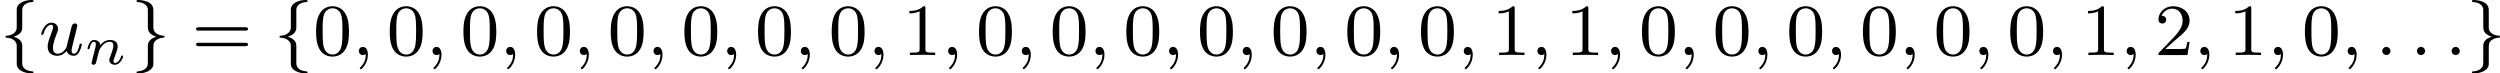
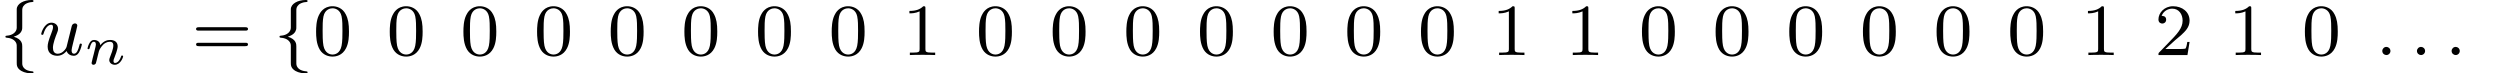
<svg xmlns="http://www.w3.org/2000/svg" xmlns:xlink="http://www.w3.org/1999/xlink" version="1.1" width="542.902pt" height="15.94pt" viewBox="238.186 283.11 542.902 15.94">
  <defs>
    <path id="g7-48" d="M3.897-2.542C3.897-3.395 3.81-3.913 3.547-4.423C3.196-5.125 2.55-5.3 2.112-5.3C1.108-5.3 .741-4.551 .63-4.328C.343-3.746 .327-2.957 .327-2.542C.327-2.016 .351-1.211 .733-.574C1.1 .016 1.69 .167 2.112 .167C2.495 .167 3.18 .048 3.579-.741C3.873-1.315 3.897-2.024 3.897-2.542ZM2.112-.056C1.841-.056 1.291-.183 1.124-1.02C1.036-1.474 1.036-2.224 1.036-2.638C1.036-3.188 1.036-3.746 1.124-4.184C1.291-4.997 1.913-5.077 2.112-5.077C2.383-5.077 2.933-4.941 3.092-4.216C3.188-3.778 3.188-3.18 3.188-2.638C3.188-2.168 3.188-1.451 3.092-1.004C2.925-.167 2.375-.056 2.112-.056Z" />
    <path id="g7-49" d="M2.503-5.077C2.503-5.292 2.487-5.3 2.271-5.3C1.945-4.981 1.522-4.79 .765-4.79V-4.527C.98-4.527 1.411-4.527 1.873-4.742V-.654C1.873-.359 1.849-.263 1.092-.263H.813V0C1.14-.024 1.825-.024 2.184-.024S3.236-.024 3.563 0V-.263H3.284C2.527-.263 2.503-.359 2.503-.654V-5.077Z" />
    <path id="g7-50" d="M2.248-1.626C2.375-1.745 2.71-2.008 2.837-2.12C3.332-2.574 3.802-3.013 3.802-3.738C3.802-4.686 3.005-5.3 2.008-5.3C1.052-5.3 .422-4.575 .422-3.866C.422-3.475 .733-3.419 .845-3.419C1.012-3.419 1.259-3.539 1.259-3.842C1.259-4.256 .861-4.256 .765-4.256C.996-4.838 1.53-5.037 1.921-5.037C2.662-5.037 3.045-4.407 3.045-3.738C3.045-2.909 2.463-2.303 1.522-1.339L.518-.303C.422-.215 .422-.199 .422 0H3.571L3.802-1.427H3.555C3.531-1.267 3.467-.869 3.371-.717C3.324-.654 2.718-.654 2.59-.654H1.172L2.248-1.626Z" />
    <path id="g7-61" d="M5.826-2.654C5.946-2.654 6.105-2.654 6.105-2.837S5.914-3.021 5.794-3.021H.781C.662-3.021 .47-3.021 .47-2.837S.63-2.654 .749-2.654H5.826ZM5.794-.964C5.914-.964 6.105-.964 6.105-1.148S5.946-1.331 5.826-1.331H.749C.63-1.331 .47-1.331 .47-1.148S.662-.964 .781-.964H5.794Z" />
    <path id="g4-58" d="M1.618-.438C1.618-.709 1.395-.885 1.18-.885C.925-.885 .733-.677 .733-.446C.733-.175 .956 0 1.172 0C1.427 0 1.618-.207 1.618-.438Z" />
-     <path id="g4-59" d="M1.49-.12C1.49 .399 1.379 .853 .885 1.347C.853 1.371 .837 1.387 .837 1.427C.837 1.49 .901 1.538 .956 1.538C1.052 1.538 1.714 .909 1.714-.024C1.714-.534 1.522-.885 1.172-.885C.893-.885 .733-.662 .733-.446C.733-.223 .885 0 1.18 0C1.371 0 1.49-.112 1.49-.12Z" />
    <path id="g4-117" d="M2.989-.869C2.949-.717 2.574-.143 2.04-.143C1.65-.143 1.514-.43 1.514-.789C1.514-1.259 1.793-1.977 1.969-2.423C2.048-2.622 2.072-2.694 2.072-2.837C2.072-3.276 1.722-3.515 1.355-3.515C.566-3.515 .239-2.391 .239-2.295C.239-2.224 .295-2.192 .359-2.192C.462-2.192 .47-2.24 .494-2.319C.701-3.029 1.052-3.292 1.331-3.292C1.451-3.292 1.522-3.212 1.522-3.029S1.451-2.662 1.347-2.383C1.012-1.538 .94-1.196 .94-.909C.94-.128 1.53 .08 2 .08C2.598 .08 2.965-.399 2.997-.438C3.124-.064 3.483 .08 3.77 .08C4.144 .08 4.328-.239 4.384-.359C4.543-.646 4.655-1.108 4.655-1.14C4.655-1.188 4.623-1.243 4.527-1.243S4.415-1.203 4.368-.996C4.264-.598 4.121-.143 3.794-.143C3.61-.143 3.539-.295 3.539-.518C3.539-.654 3.61-.925 3.658-1.124S3.826-1.801 3.858-1.945L4.017-2.55C4.065-2.766 4.16-3.14 4.16-3.188C4.16-3.387 4.001-3.435 3.905-3.435C3.794-3.435 3.618-3.363 3.563-3.172L2.989-.869Z" />
    <path id="g3-110" d="M1.751-2.068C1.722-2.523 1.303-2.636 1.076-2.636S.693-2.499 .586-2.307C.436-2.062 .365-1.745 .365-1.722C.365-1.656 .418-1.632 .472-1.632C.568-1.632 .574-1.674 .604-1.769C.723-2.248 .867-2.439 1.058-2.439C1.273-2.439 1.273-2.194 1.273-2.134C1.273-2.038 1.213-1.799 1.172-1.632C1.13-1.47 1.07-1.225 1.04-1.094C.998-.944 .962-.789 .921-.64C.879-.472 .807-.173 .807-.137C.807-.006 .909 .06 1.016 .06S1.225-.012 1.273-.102C1.285-.137 1.339-.347 1.369-.466L1.5-1.004C1.542-1.16 1.566-1.267 1.602-1.405C1.656-1.608 1.865-1.925 2.086-2.146C2.206-2.26 2.463-2.439 2.786-2.439C3.168-2.439 3.168-2.134 3.168-2.02C3.168-1.668 2.911-1.028 2.803-.759C2.768-.658 2.726-.562 2.726-.46C2.726-.155 3.001 .06 3.33 .06C3.933 .06 4.232-.729 4.232-.861C4.232-.873 4.226-.944 4.119-.944C4.035-.944 4.029-.915 3.993-.801C3.897-.484 3.652-.137 3.347-.137C3.234-.137 3.186-.227 3.186-.353C3.186-.472 3.228-.574 3.282-.699C3.371-.933 3.64-1.608 3.64-1.943C3.64-2.433 3.27-2.636 2.815-2.636C2.517-2.636 2.134-2.54 1.751-2.068Z" />
    <path id="g2-102" d="M2.415-4.83C2.415-5.029 2.415-5.236 2.694-5.483C2.75-5.523 2.981-5.723 3.475-5.754C3.571-5.762 3.634-5.762 3.634-5.866C3.634-5.978 3.555-5.978 3.443-5.978C2.582-5.978 1.825-5.579 1.817-4.973V-2.941C1.801-2.527 1.403-2.144 .749-2.104C.654-2.096 .59-2.096 .59-1.993S.662-1.889 .725-1.881C1.482-1.833 1.737-1.427 1.793-1.203C1.817-1.108 1.817-1.092 1.817-.797V.829C1.817 1.084 1.817 1.435 2.327 1.73C2.67 1.929 3.164 1.993 3.443 1.993C3.555 1.993 3.634 1.993 3.634 1.881C3.634 1.777 3.563 1.777 3.499 1.769C2.758 1.722 2.495 1.347 2.439 1.1C2.415 1.02 2.415 1.004 2.415 .725V-.948C2.415-1.164 2.415-1.714 1.49-1.993C2.088-2.176 2.311-2.463 2.391-2.758C2.415-2.853 2.415-2.909 2.415-3.156V-4.83Z" />
-     <path id="g2-103" d="M2.415-4.814C2.415-5.045 2.415-5.38 1.993-5.667C1.658-5.89 1.132-5.978 .781-5.978C.677-5.978 .59-5.978 .59-5.866C.59-5.762 .662-5.762 .725-5.754C1.459-5.707 1.737-5.356 1.801-5.061C1.817-4.981 1.817-4.926 1.817-4.814V-3.14C1.817-2.79 1.817-2.271 2.742-1.993C2.295-1.857 1.953-1.634 1.841-1.227C1.817-1.132 1.817-1.076 1.817-.829V.606C1.817 1.14 1.817 1.211 1.554 1.482C1.53 1.498 1.307 1.73 .749 1.769C.646 1.777 .59 1.777 .59 1.881C.59 1.993 .677 1.993 .781 1.993C1.642 1.993 2.407 1.602 2.415 .988V-.614C2.415-1.156 2.415-1.339 2.654-1.562C2.917-1.793 3.204-1.857 3.475-1.881C3.579-1.889 3.634-1.889 3.634-1.993S3.563-2.096 3.499-2.104C2.614-2.16 2.415-2.702 2.415-2.941V-4.814Z" />
  </defs>
  <g id="page39" transform="matrix(2 0 0 2 0 0)">
    <use x="119.093" y="147.532" xlink:href="#g2-102" />
    <use x="123.327" y="147.532" xlink:href="#g4-117" />
    <use x="128.23" y="148.529" xlink:href="#g3-110" />
    <use x="133.329" y="147.532" xlink:href="#g2-103" />
    <use x="139.915" y="147.532" xlink:href="#g7-61" />
    <use x="148.854" y="147.532" xlink:href="#g2-102" />
    <use x="153.088" y="147.532" xlink:href="#g7-48" />
    <use x="157.323" y="147.532" xlink:href="#g4-59" />
    <use x="161.086" y="147.532" xlink:href="#g7-48" />
    <use x="165.32" y="147.532" xlink:href="#g4-59" />
    <use x="169.084" y="147.532" xlink:href="#g7-48" />
    <use x="173.318" y="147.532" xlink:href="#g4-59" />
    <use x="177.082" y="147.532" xlink:href="#g7-48" />
    <use x="181.316" y="147.532" xlink:href="#g4-59" />
    <use x="185.08" y="147.532" xlink:href="#g7-48" />
    <use x="189.314" y="147.532" xlink:href="#g4-59" />
    <use x="193.078" y="147.532" xlink:href="#g7-48" />
    <use x="197.312" y="147.532" xlink:href="#g4-59" />
    <use x="201.076" y="147.532" xlink:href="#g7-48" />
    <use x="205.31" y="147.532" xlink:href="#g4-59" />
    <use x="209.074" y="147.532" xlink:href="#g7-48" />
    <use x="213.308" y="147.532" xlink:href="#g4-59" />
    <use x="217.072" y="147.532" xlink:href="#g7-49" />
    <use x="221.306" y="147.532" xlink:href="#g4-59" />
    <use x="225.069" y="147.532" xlink:href="#g7-48" />
    <use x="229.304" y="147.532" xlink:href="#g4-59" />
    <use x="233.067" y="147.532" xlink:href="#g7-48" />
    <use x="237.302" y="147.532" xlink:href="#g4-59" />
    <use x="241.065" y="147.532" xlink:href="#g7-48" />
    <use x="245.299" y="147.532" xlink:href="#g4-59" />
    <use x="249.063" y="147.532" xlink:href="#g7-48" />
    <use x="253.297" y="147.532" xlink:href="#g4-59" />
    <use x="257.061" y="147.532" xlink:href="#g7-48" />
    <use x="261.295" y="147.532" xlink:href="#g4-59" />
    <use x="265.059" y="147.532" xlink:href="#g7-48" />
    <use x="269.293" y="147.532" xlink:href="#g4-59" />
    <use x="273.057" y="147.532" xlink:href="#g7-48" />
    <use x="277.291" y="147.532" xlink:href="#g4-59" />
    <use x="281.055" y="147.532" xlink:href="#g7-49" />
    <use x="285.289" y="147.532" xlink:href="#g4-59" />
    <use x="289.053" y="147.532" xlink:href="#g7-49" />
    <use x="293.287" y="147.532" xlink:href="#g4-59" />
    <use x="297.051" y="147.532" xlink:href="#g7-48" />
    <use x="301.285" y="147.532" xlink:href="#g4-59" />
    <use x="305.048" y="147.532" xlink:href="#g7-48" />
    <use x="309.283" y="147.532" xlink:href="#g4-59" />
    <use x="313.046" y="147.532" xlink:href="#g7-48" />
    <use x="317.281" y="147.532" xlink:href="#g4-59" />
    <use x="321.044" y="147.532" xlink:href="#g7-48" />
    <use x="325.278" y="147.532" xlink:href="#g4-59" />
    <use x="329.042" y="147.532" xlink:href="#g7-48" />
    <use x="333.276" y="147.532" xlink:href="#g4-59" />
    <use x="337.04" y="147.532" xlink:href="#g7-48" />
    <use x="341.274" y="147.532" xlink:href="#g4-59" />
    <use x="345.038" y="147.532" xlink:href="#g7-49" />
    <use x="349.272" y="147.532" xlink:href="#g4-59" />
    <use x="353.036" y="147.532" xlink:href="#g7-50" />
    <use x="357.27" y="147.532" xlink:href="#g4-59" />
    <use x="361.034" y="147.532" xlink:href="#g7-49" />
    <use x="365.268" y="147.532" xlink:href="#g4-59" />
    <use x="369.032" y="147.532" xlink:href="#g7-48" />
    <use x="373.266" y="147.532" xlink:href="#g4-59" />
    <use x="377.03" y="147.532" xlink:href="#g4-58" />
    <use x="380.793" y="147.532" xlink:href="#g4-58" />
    <use x="384.557" y="147.532" xlink:href="#g4-58" />
    <use x="386.909" y="147.532" xlink:href="#g2-103" />
  </g>
</svg>